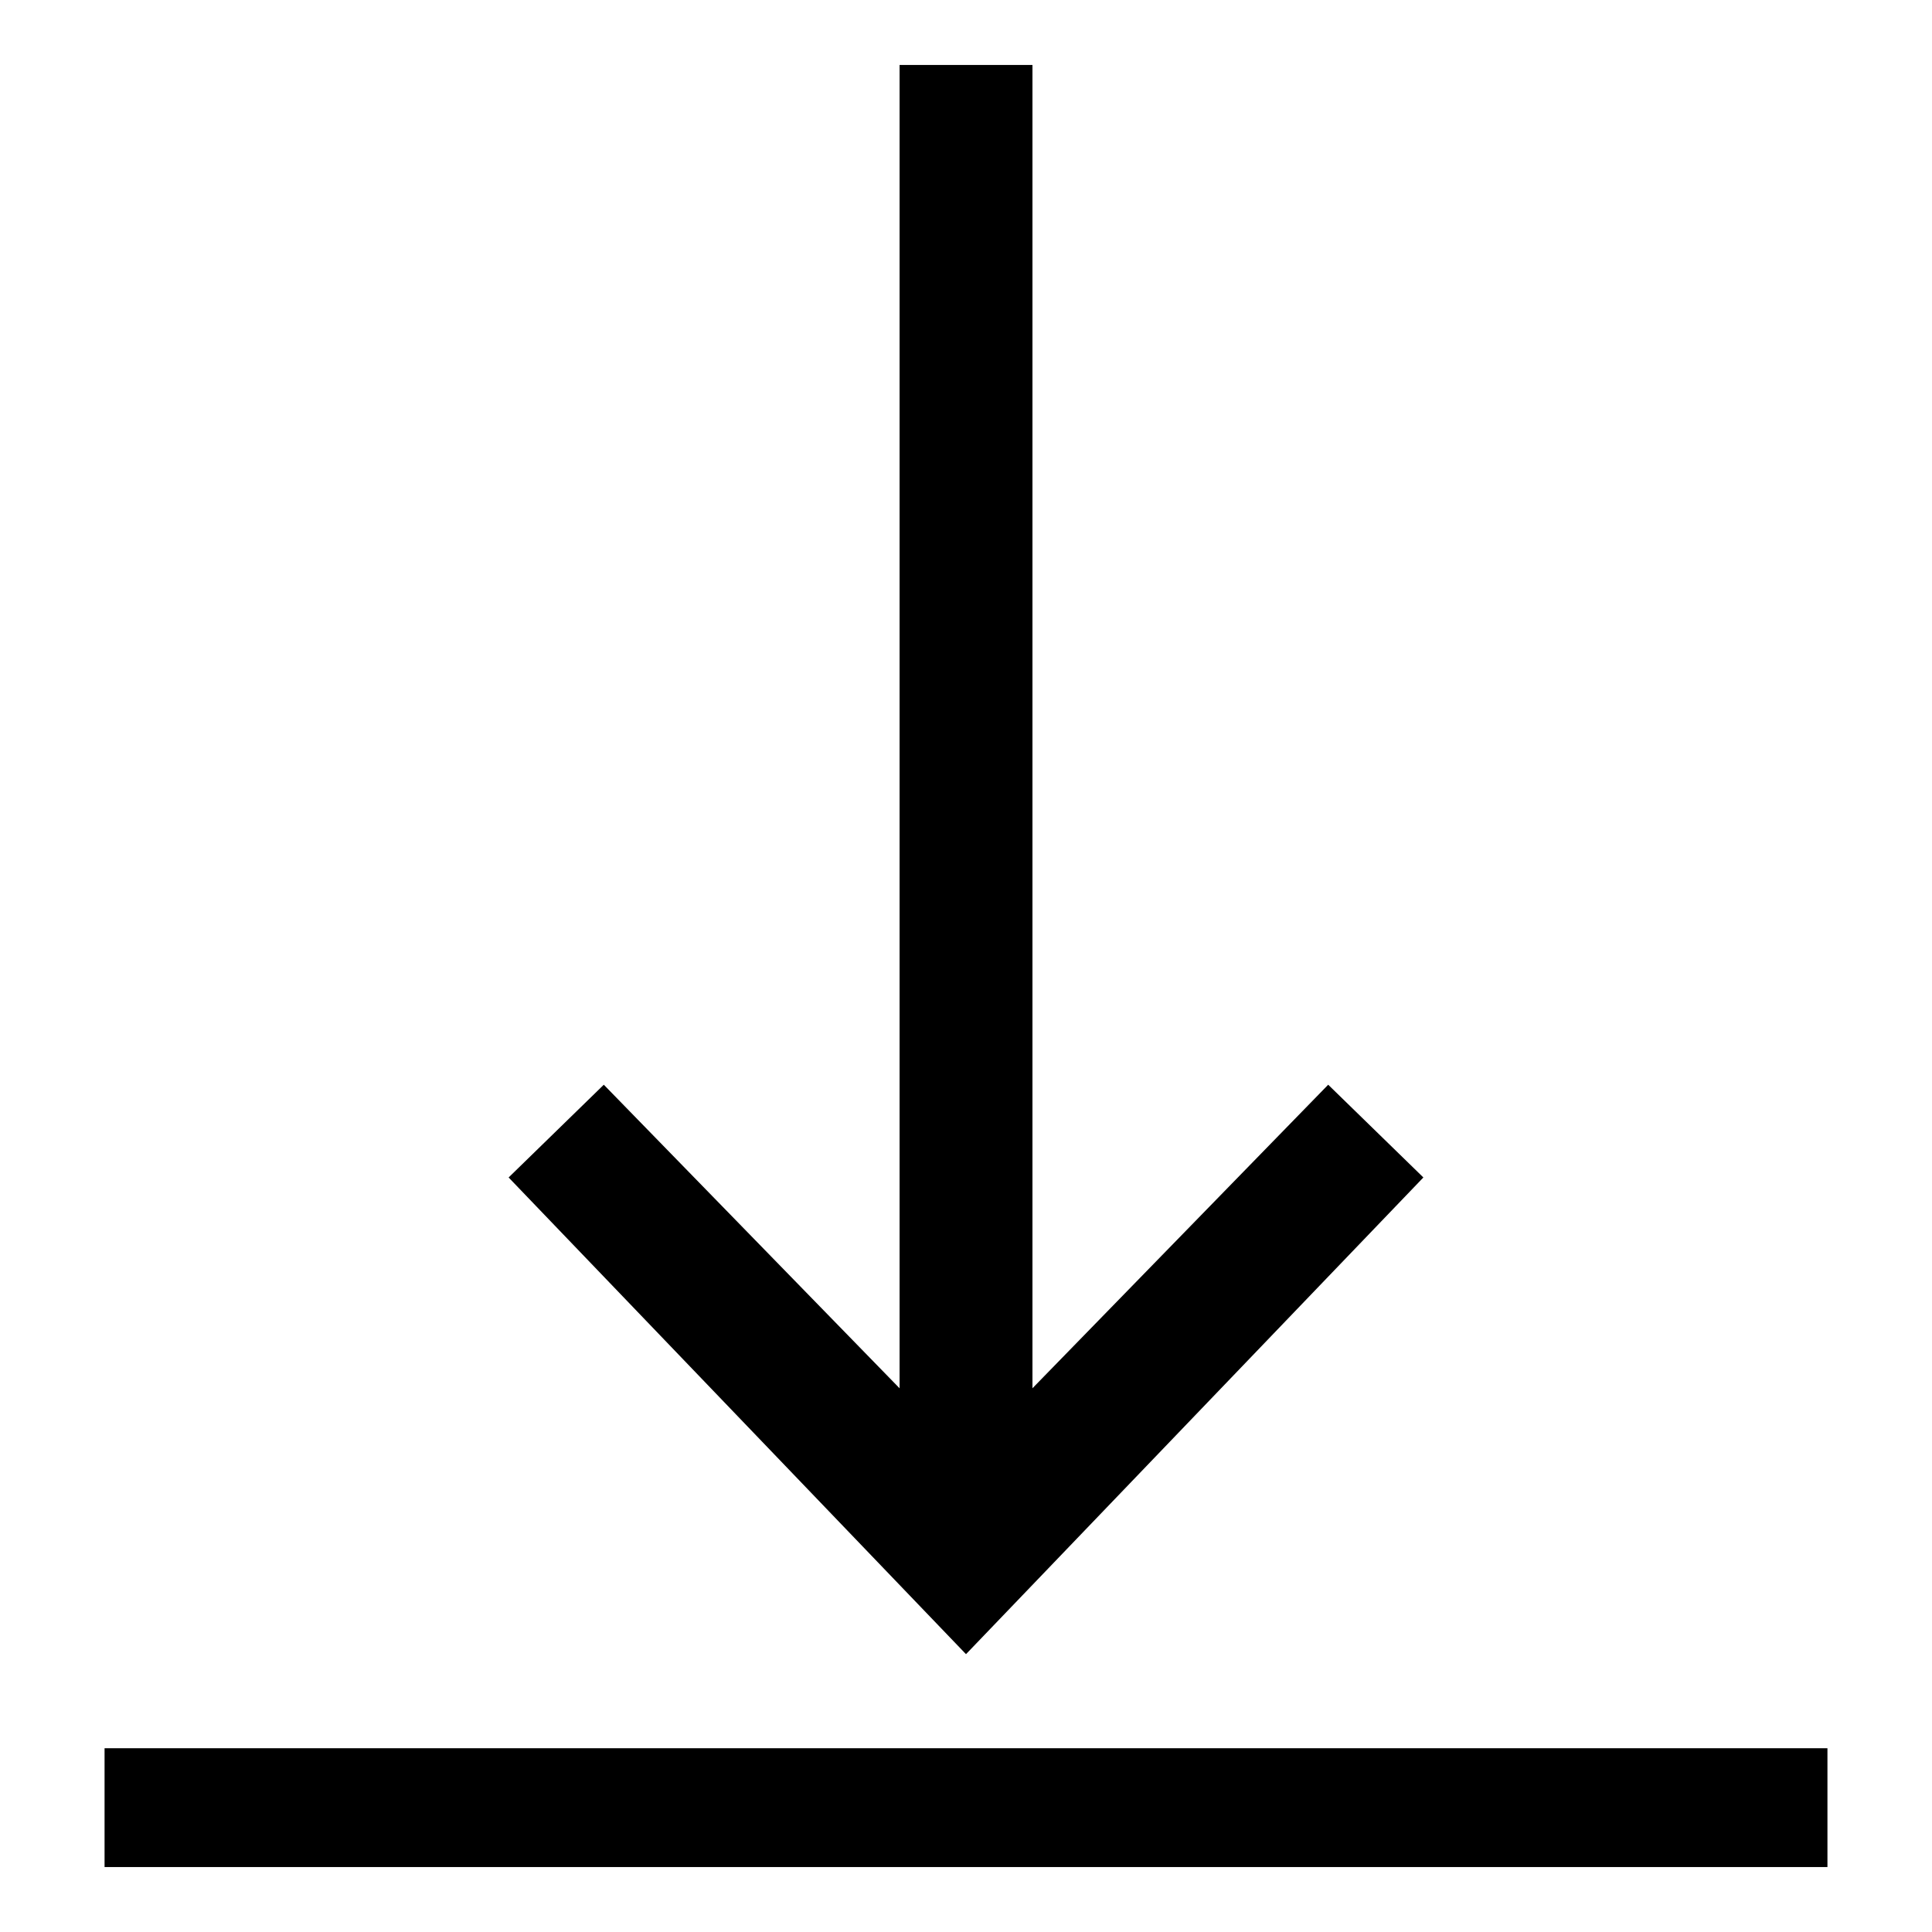
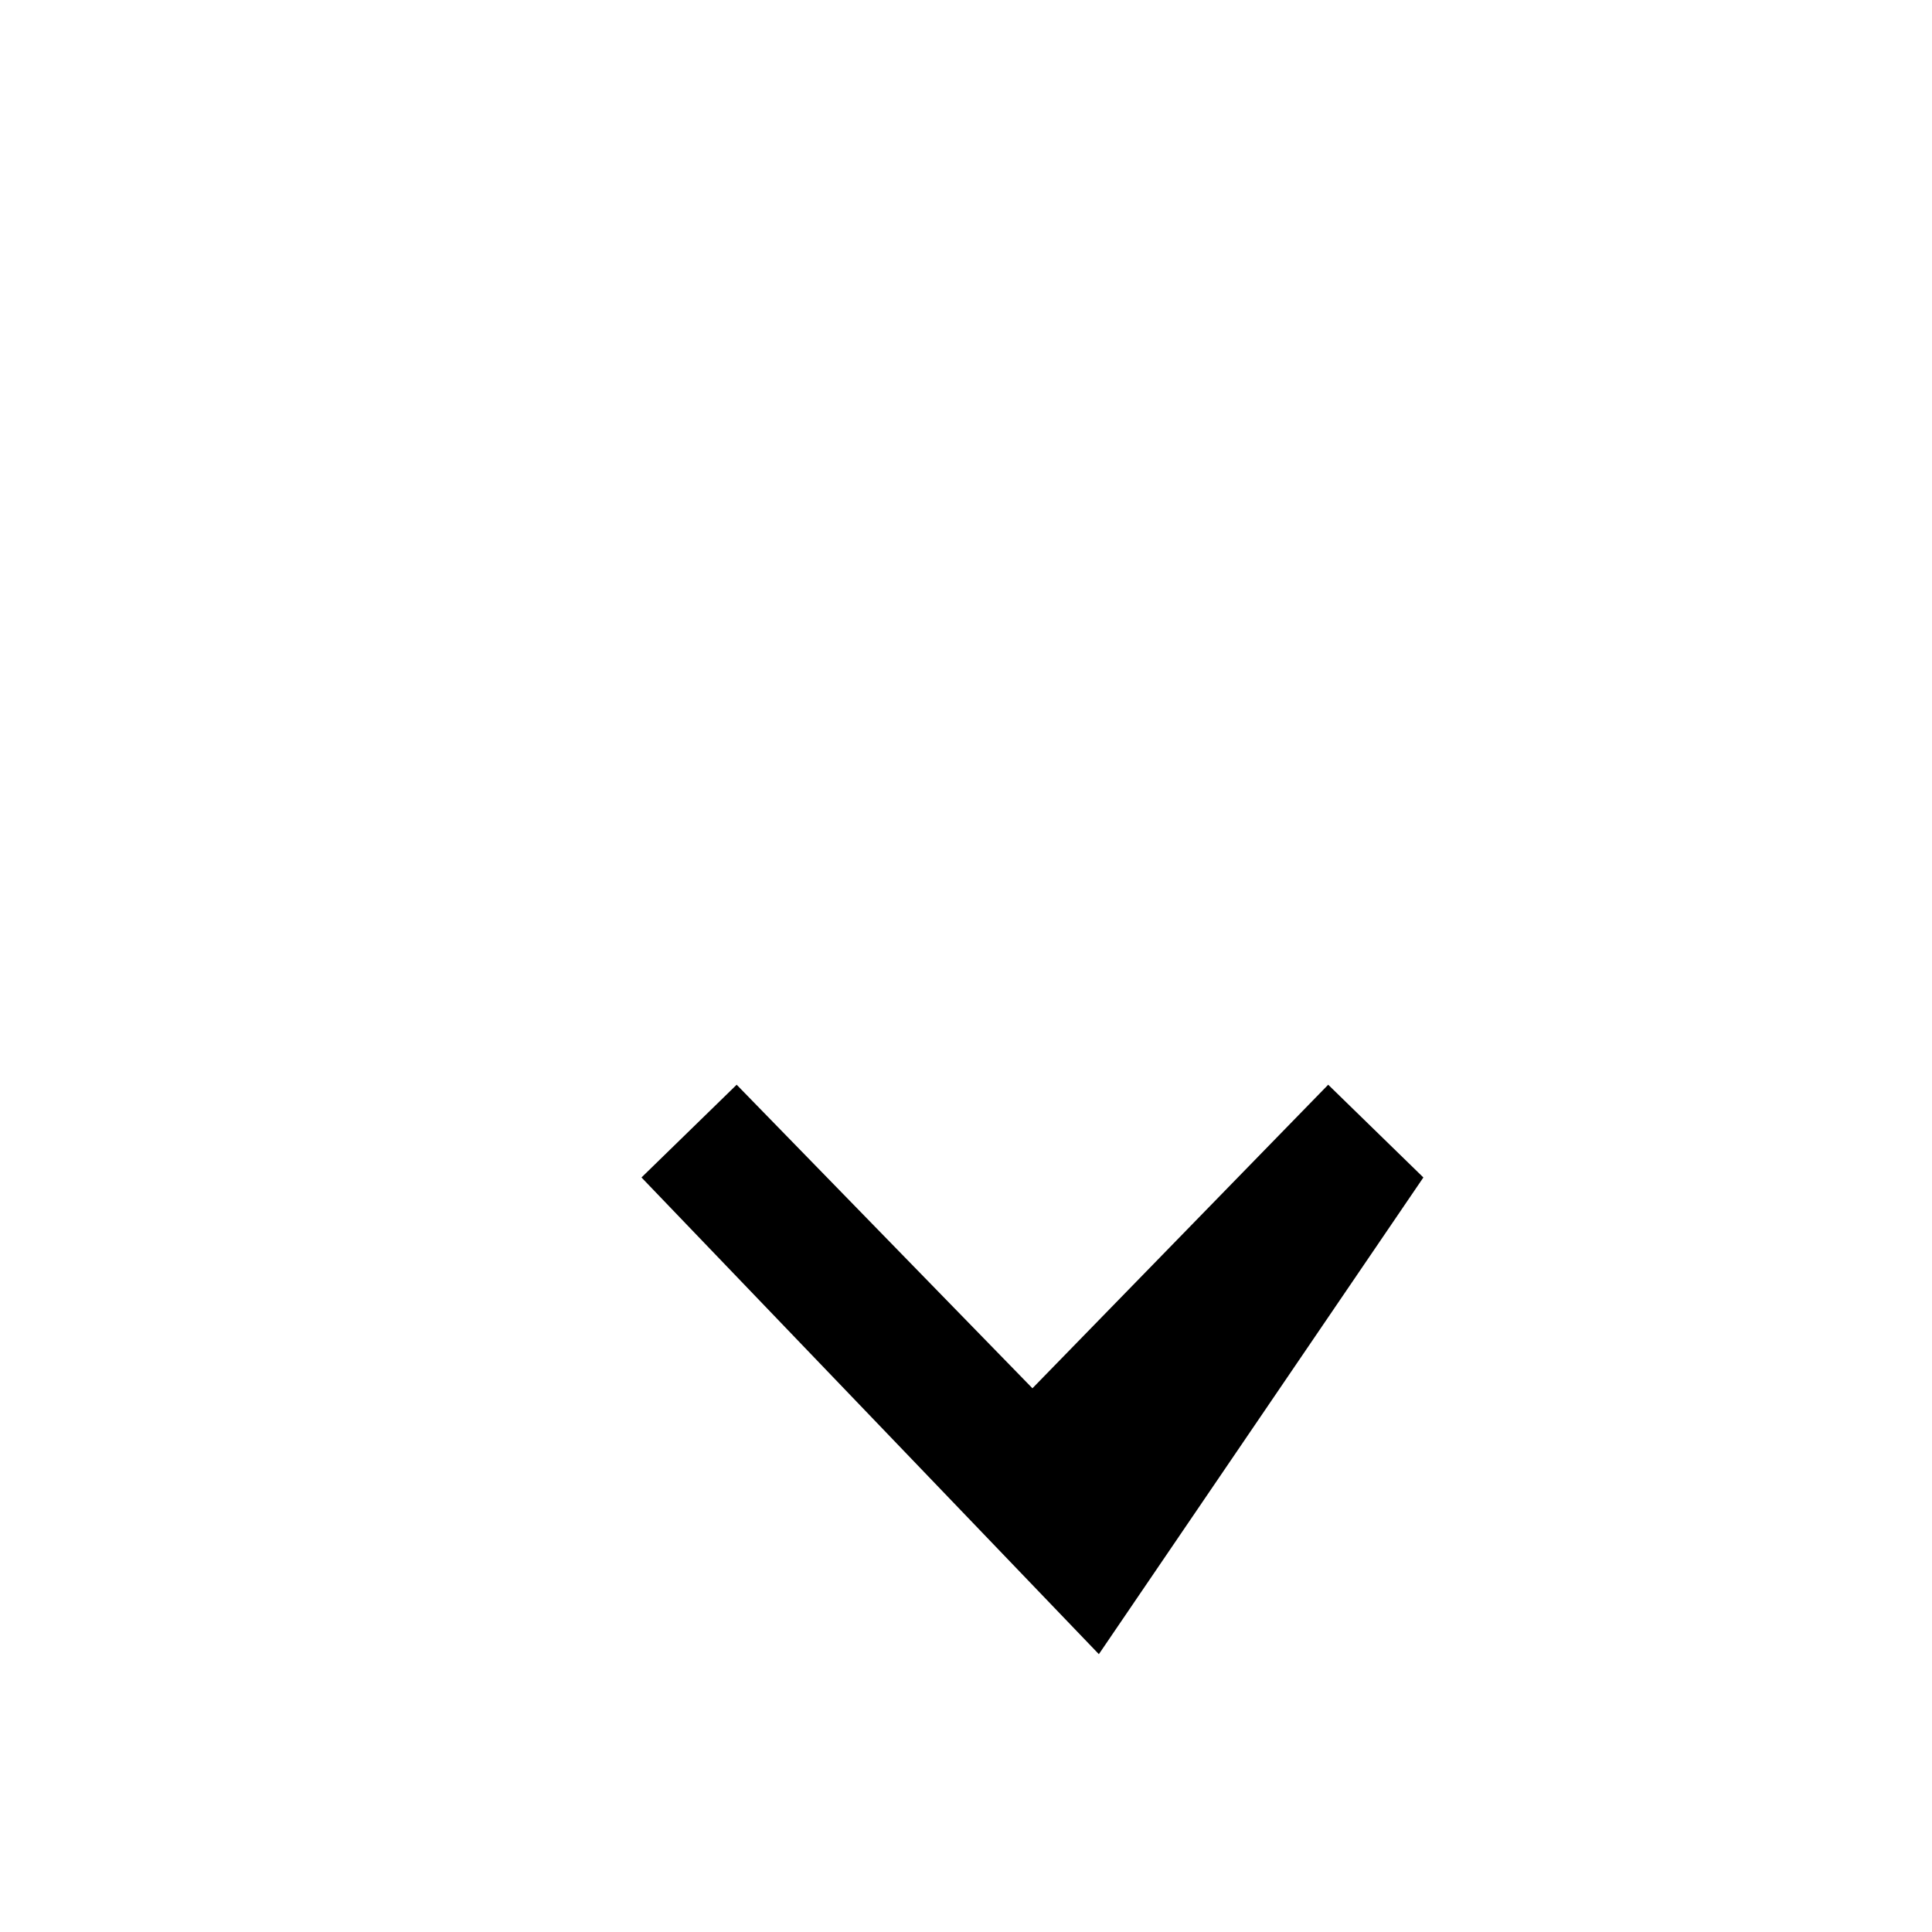
<svg xmlns="http://www.w3.org/2000/svg" fill="#000000" width="800px" height="800px" version="1.1" viewBox="144 144 512 512">
  <g>
-     <path d="m521.21 456.04-25.223-24.578-78.375 80.441v-350.68h-35.211v350.69l-78.387-80.449-25.223 24.578 121.21 126.33z" />
-     <path d="m171.71 607.3h456.58v31.488h-456.58z" />
+     <path d="m521.21 456.04-25.223-24.578-78.375 80.441v-350.68v350.69l-78.387-80.449-25.223 24.578 121.21 126.33z" />
  </g>
</svg>